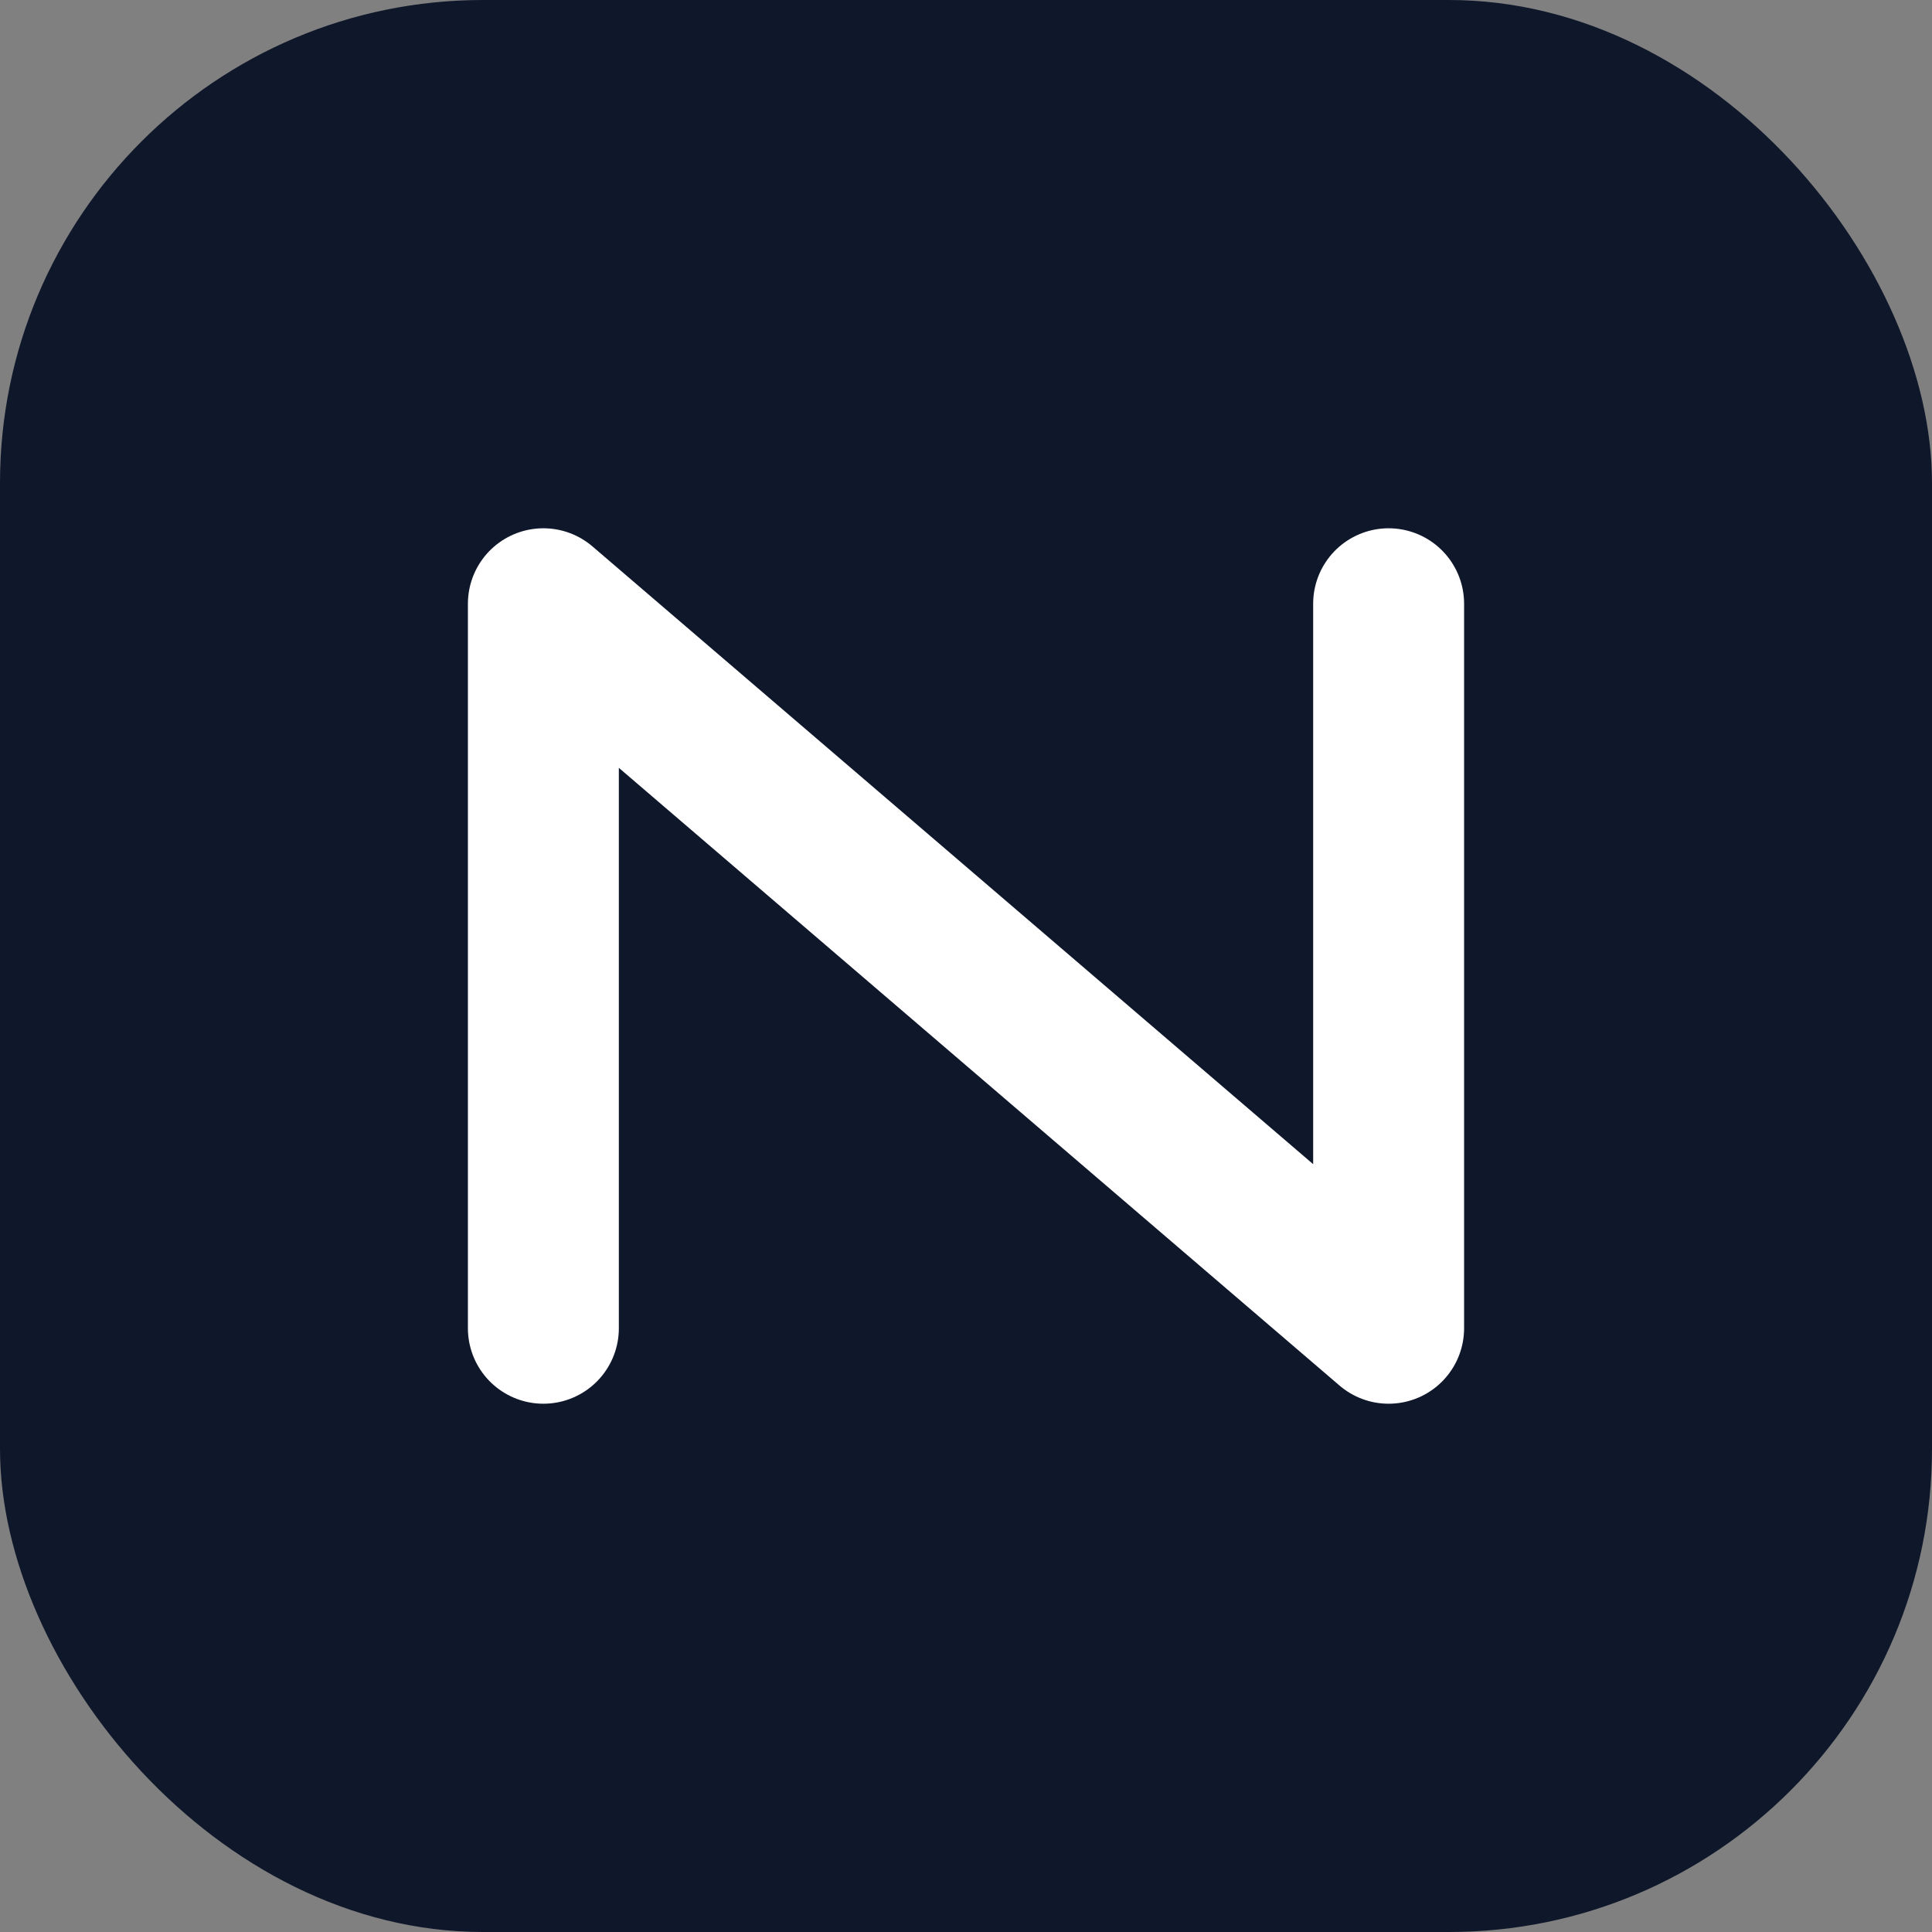
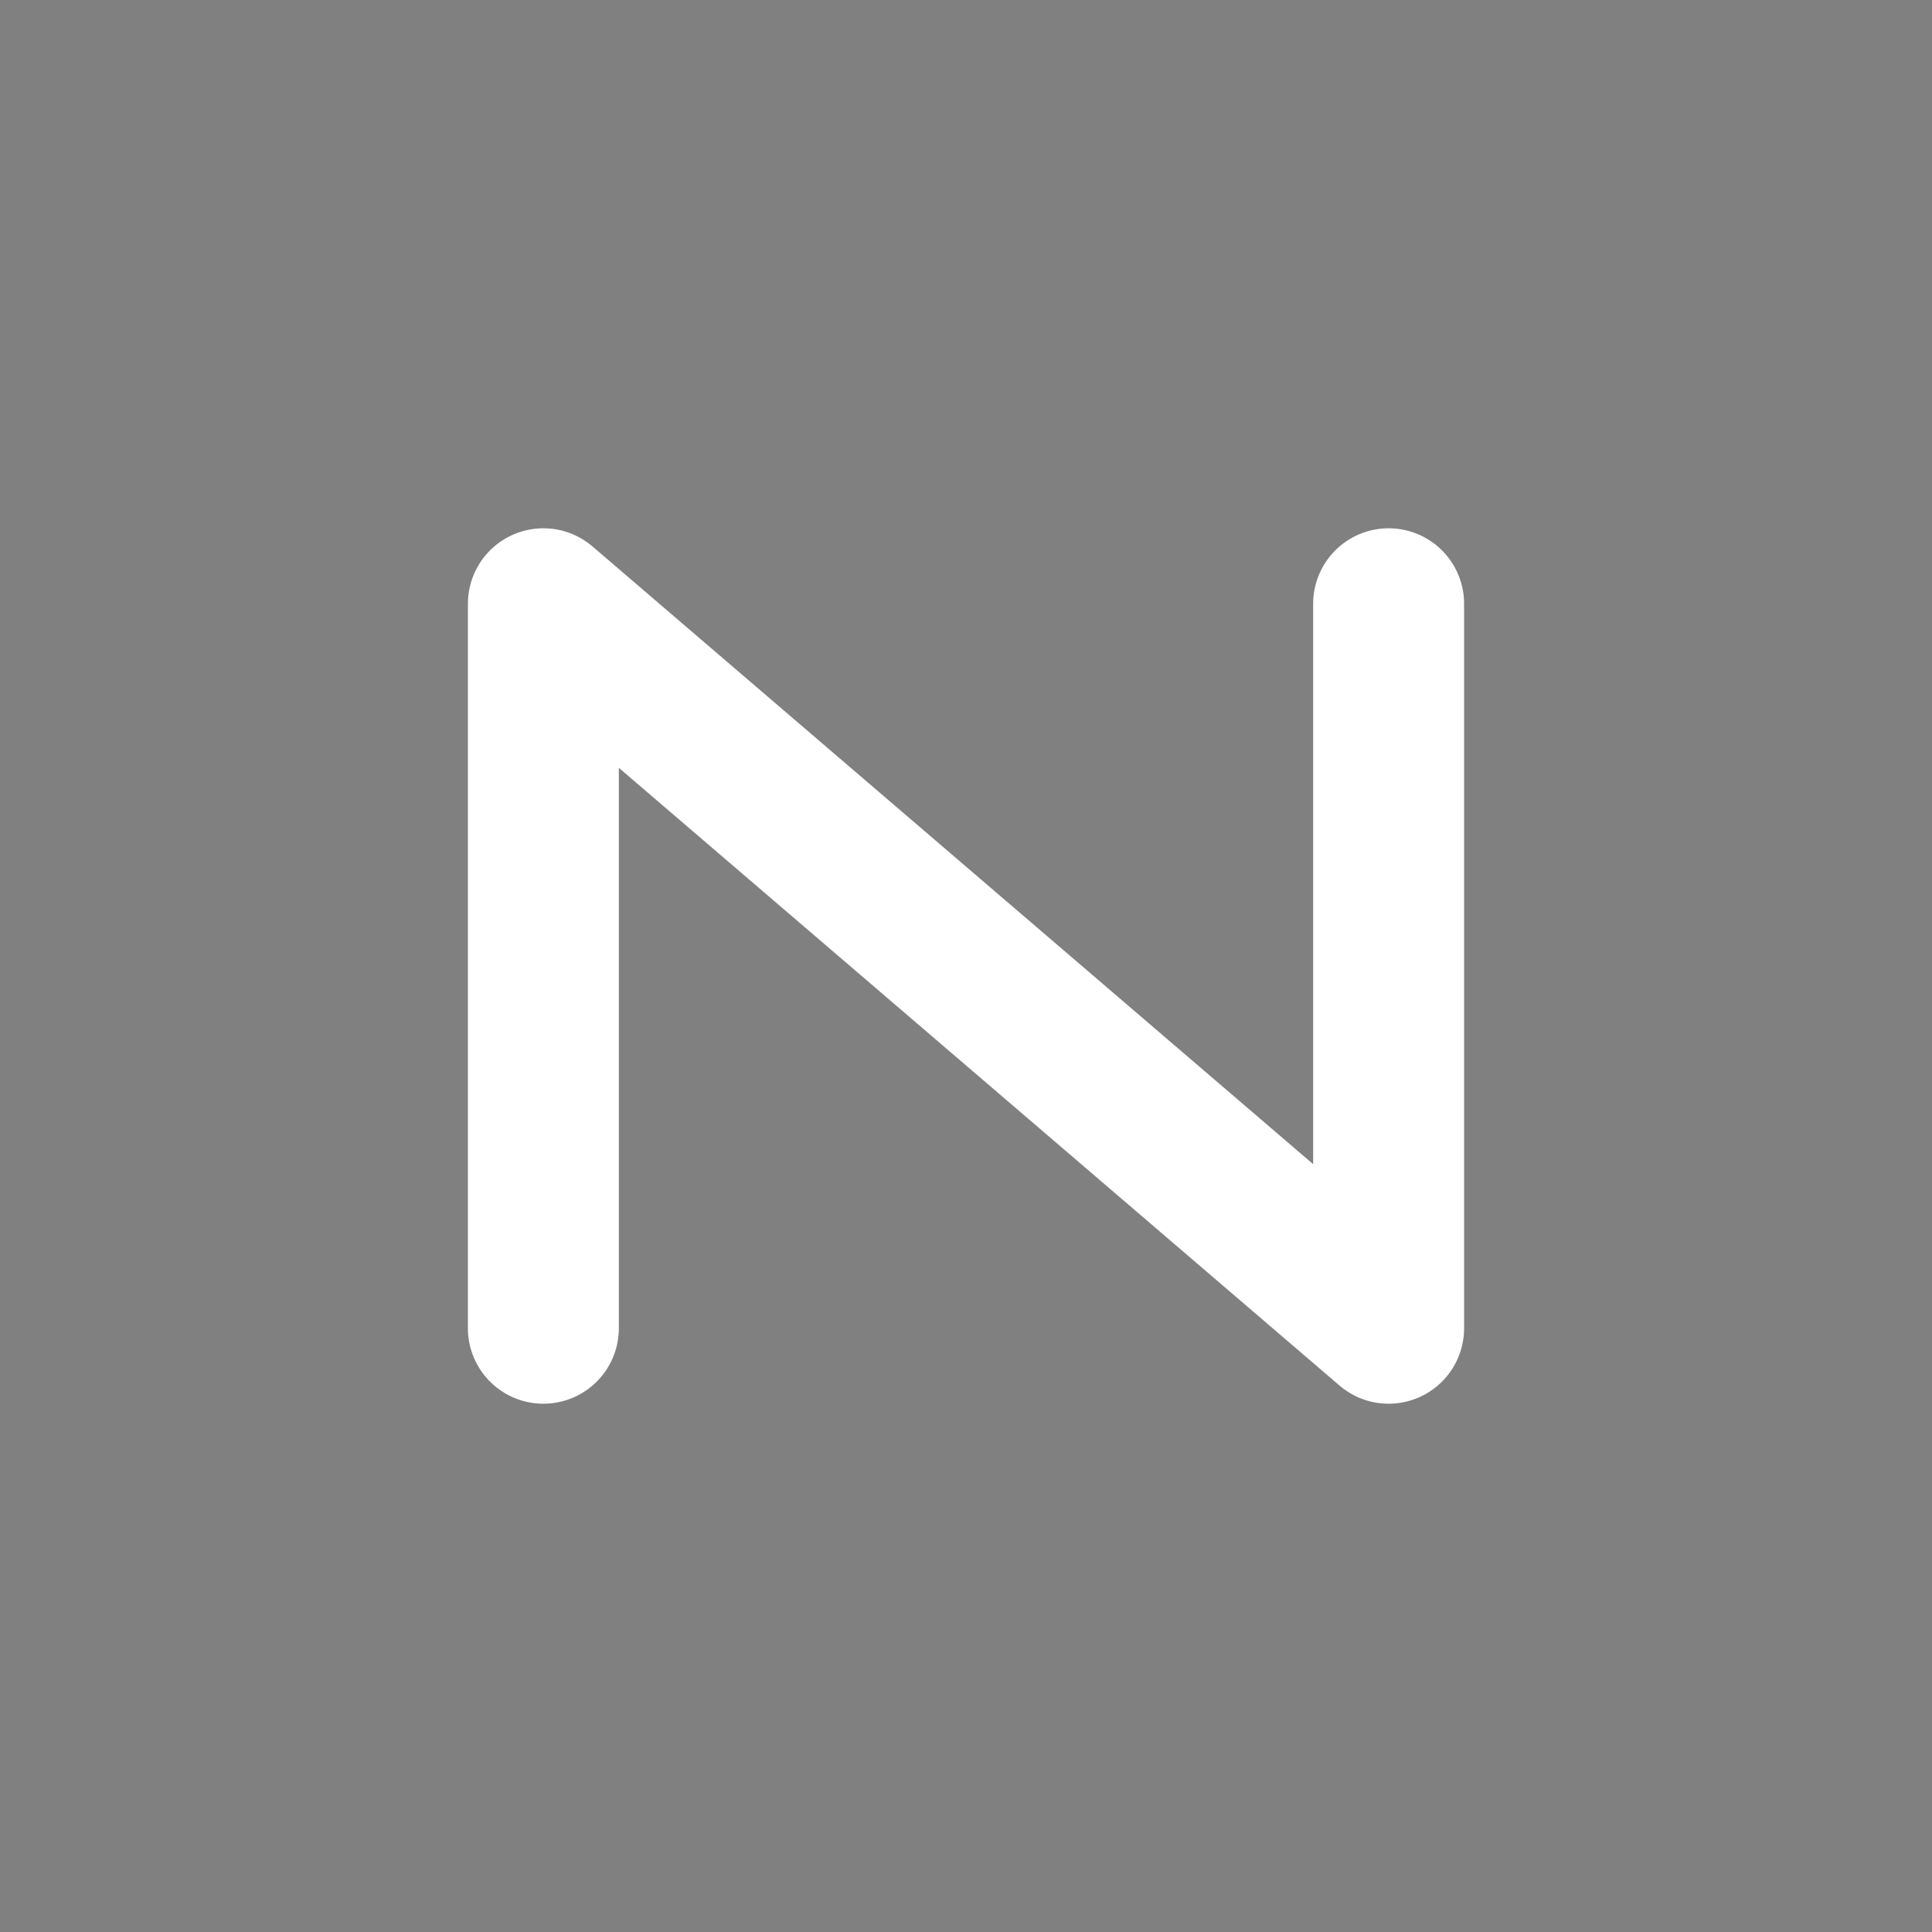
<svg xmlns="http://www.w3.org/2000/svg" width="32" height="32" viewBox="0 0 32 32" fill="none">
  <rect x="0" y="0" width="32" height="32" fill="#808080" stroke="none" />
-   <rect width="32" height="32" rx="8" fill="#0F172A" />
  <path d="M9 10V22M9 10L23 22M23 22V10" stroke="white" stroke-width="2.5" stroke-linecap="round" stroke-linejoin="round" />
</svg>